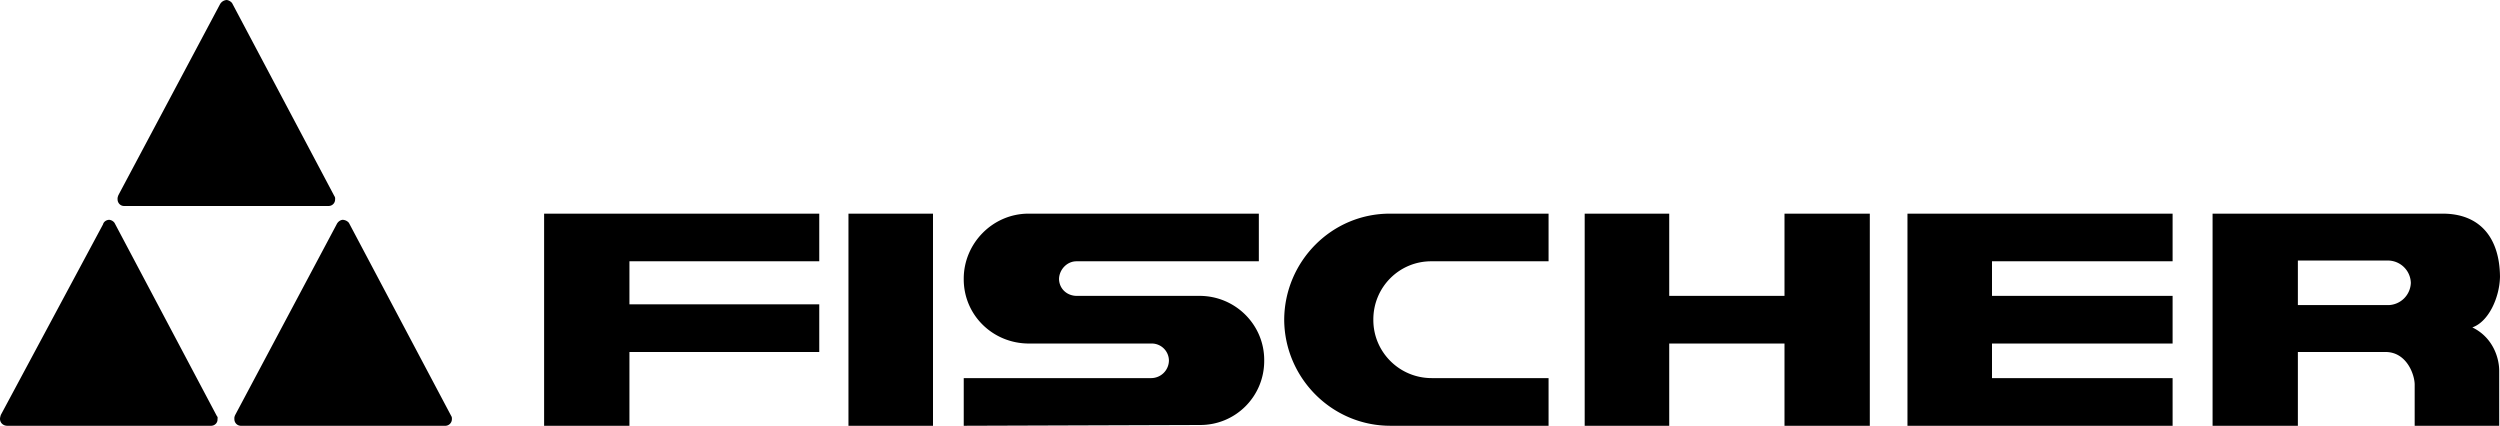
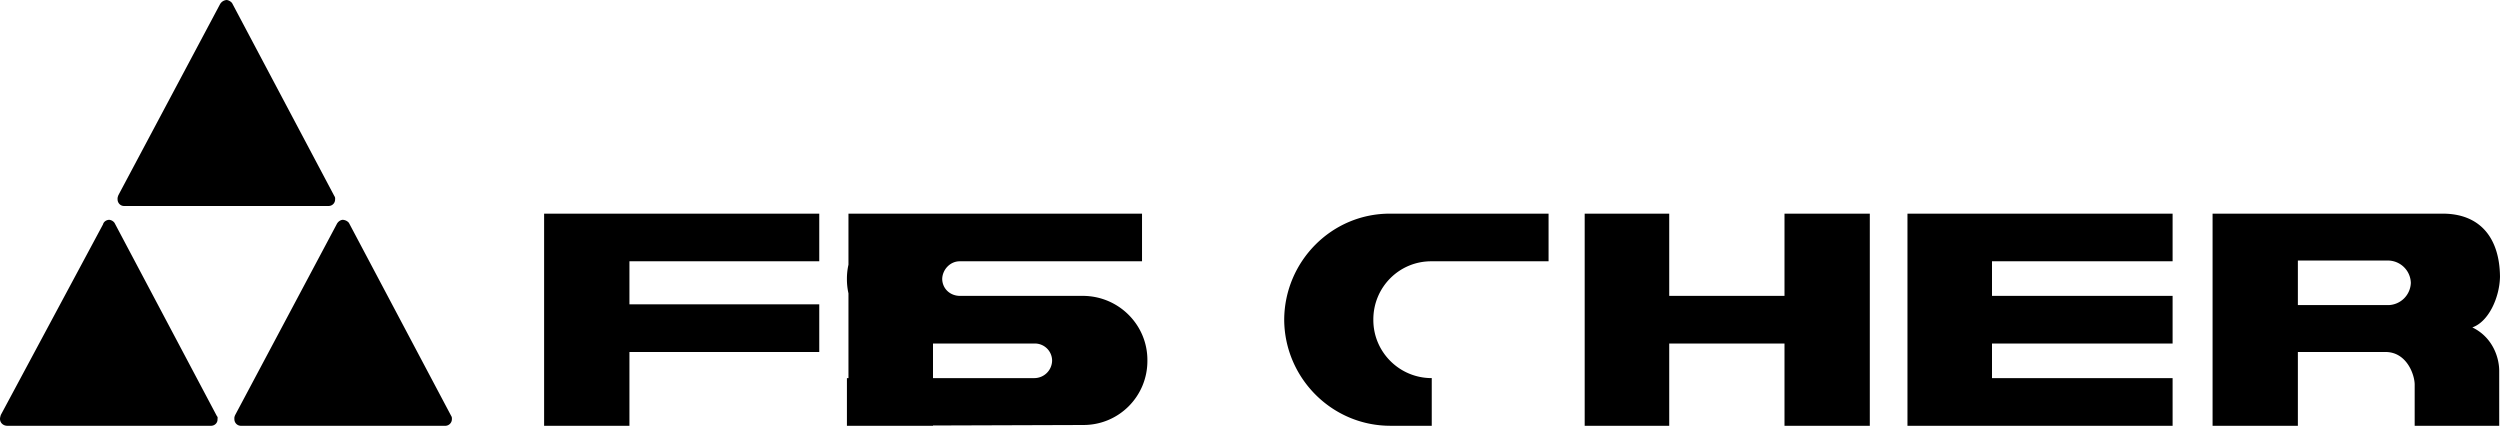
<svg xmlns="http://www.w3.org/2000/svg" width="325.301" height="55.402">
-   <path d="M70.8 27.8v27.602h11.102v-9.601h24.7v-6.2h-24.7V34h24.7v-6.2H70.8m50.602 27.602V27.801h-11v27.601h11M206.2 27.8v27.602h11V44.7h15v10.703h11.1V27.801h-11.1V38.5h-15V27.8h-11m42 0v27.602h34.5V49.2h-23.5v-4.5h23.5v-6.2h-23.5V34h23.5v-6.2h-34.5m-67.298 27.602c-7.617-.004-13.761-6.242-13.8-13.8.039-7.598 6.183-13.836 13.8-13.801H201.5V34h-15.2c-4.21-.043-7.62 3.371-7.6 7.602-.02 4.191 3.39 7.605 7.6 7.597h15.2v6.203h-20.598m-24.8-.102c4.66.044 8.43-3.726 8.398-8.398.031-4.625-3.738-8.394-8.398-8.402h-16c-1.266-.008-2.274-.922-2.301-2.2.027-1.214 1.035-2.316 2.3-2.3h23.7v-6.2h-30c-4.649.02-8.418 3.884-8.399 8.5-.02 4.68 3.75 8.356 8.399 8.4h16a2.238 2.238 0 0 1 2.3 2.202 2.317 2.317 0 0 1-2.3 2.297h-24.399v6.203l30.7-.101M321.7 42.602c2.132-.739 3.554-3.918 3.6-6.602-.046-4.93-2.487-8.215-7.5-8.2h-29.898v27.602H299v-21.5h11.8a2.998 2.998 0 0 1 2.9 2.899 2.998 2.998 0 0 1-2.9 2.898H299v6.102h11.402c2.743 0 3.774 2.906 3.797 4.199v5.402h11v-7c.04-1.851-.851-4.523-3.5-5.8M28.2 54.102c.109.12.152.265.1.398.052.496-.335.879-.8.902H.902C.387 55.38 0 54.996 0 54.5c0-.156.055-.32.102-.5l13.3-24.8c.09-.34.403-.575.797-.598a.97.97 0 0 1 .703.398L28.2 54.102m30.5 0a.596.596 0 0 1 .1.398.865.865 0 0 1-.8.902H31.3a.852.852 0 0 1-.8-.902c-.027-.156.023-.32.102-.5L43.8 29.2c.16-.34.472-.575.8-.598.356.023.633.191.801.398L58.7 54.102M43.5 25.5c.09.129.129.273.102.402a.839.839 0 0 1-.801.899H16.1c-.433-.012-.82-.399-.8-.899-.02-.152.035-.316.101-.5l13.2-24.8c.171-.336.484-.57.898-.602.27.031.543.2.7.402L43.5 25.5" />
+   <path d="M70.8 27.8v27.602h11.102v-9.601h24.7v-6.2h-24.7V34h24.7v-6.2H70.8m50.602 27.602V27.801h-11v27.601h11M206.2 27.8v27.602h11V44.7h15v10.703h11.1V27.801h-11.1V38.5h-15V27.8h-11m42 0v27.602h34.5V49.2h-23.5v-4.5h23.5v-6.2h-23.5V34h23.5v-6.2h-34.5m-67.298 27.602c-7.617-.004-13.761-6.242-13.8-13.8.039-7.598 6.183-13.836 13.8-13.801H201.5V34h-15.2c-4.21-.043-7.62 3.371-7.6 7.602-.02 4.191 3.39 7.605 7.6 7.597v6.203h-20.598m-24.8-.102c4.66.044 8.43-3.726 8.398-8.398.031-4.625-3.738-8.394-8.398-8.402h-16c-1.266-.008-2.274-.922-2.301-2.2.027-1.214 1.035-2.316 2.3-2.3h23.7v-6.2h-30c-4.649.02-8.418 3.884-8.399 8.5-.02 4.68 3.75 8.356 8.399 8.4h16a2.238 2.238 0 0 1 2.3 2.202 2.317 2.317 0 0 1-2.3 2.297h-24.399v6.203l30.7-.101M321.7 42.602c2.132-.739 3.554-3.918 3.6-6.602-.046-4.93-2.487-8.215-7.5-8.2h-29.898v27.602H299v-21.5h11.8a2.998 2.998 0 0 1 2.9 2.899 2.998 2.998 0 0 1-2.9 2.898H299v6.102h11.402c2.743 0 3.774 2.906 3.797 4.199v5.402h11v-7c.04-1.851-.851-4.523-3.5-5.8M28.2 54.102c.109.12.152.265.1.398.052.496-.335.879-.8.902H.902C.387 55.38 0 54.996 0 54.5c0-.156.055-.32.102-.5l13.3-24.8c.09-.34.403-.575.797-.598a.97.97 0 0 1 .703.398L28.2 54.102m30.5 0a.596.596 0 0 1 .1.398.865.865 0 0 1-.8.902H31.3a.852.852 0 0 1-.8-.902c-.027-.156.023-.32.102-.5L43.8 29.2c.16-.34.472-.575.8-.598.356.023.633.191.801.398L58.7 54.102M43.5 25.5c.09.129.129.273.102.402a.839.839 0 0 1-.801.899H16.1c-.433-.012-.82-.399-.8-.899-.02-.152.035-.316.101-.5l13.2-24.8c.171-.336.484-.57.898-.602.27.031.543.2.7.402L43.5 25.5" />
</svg>